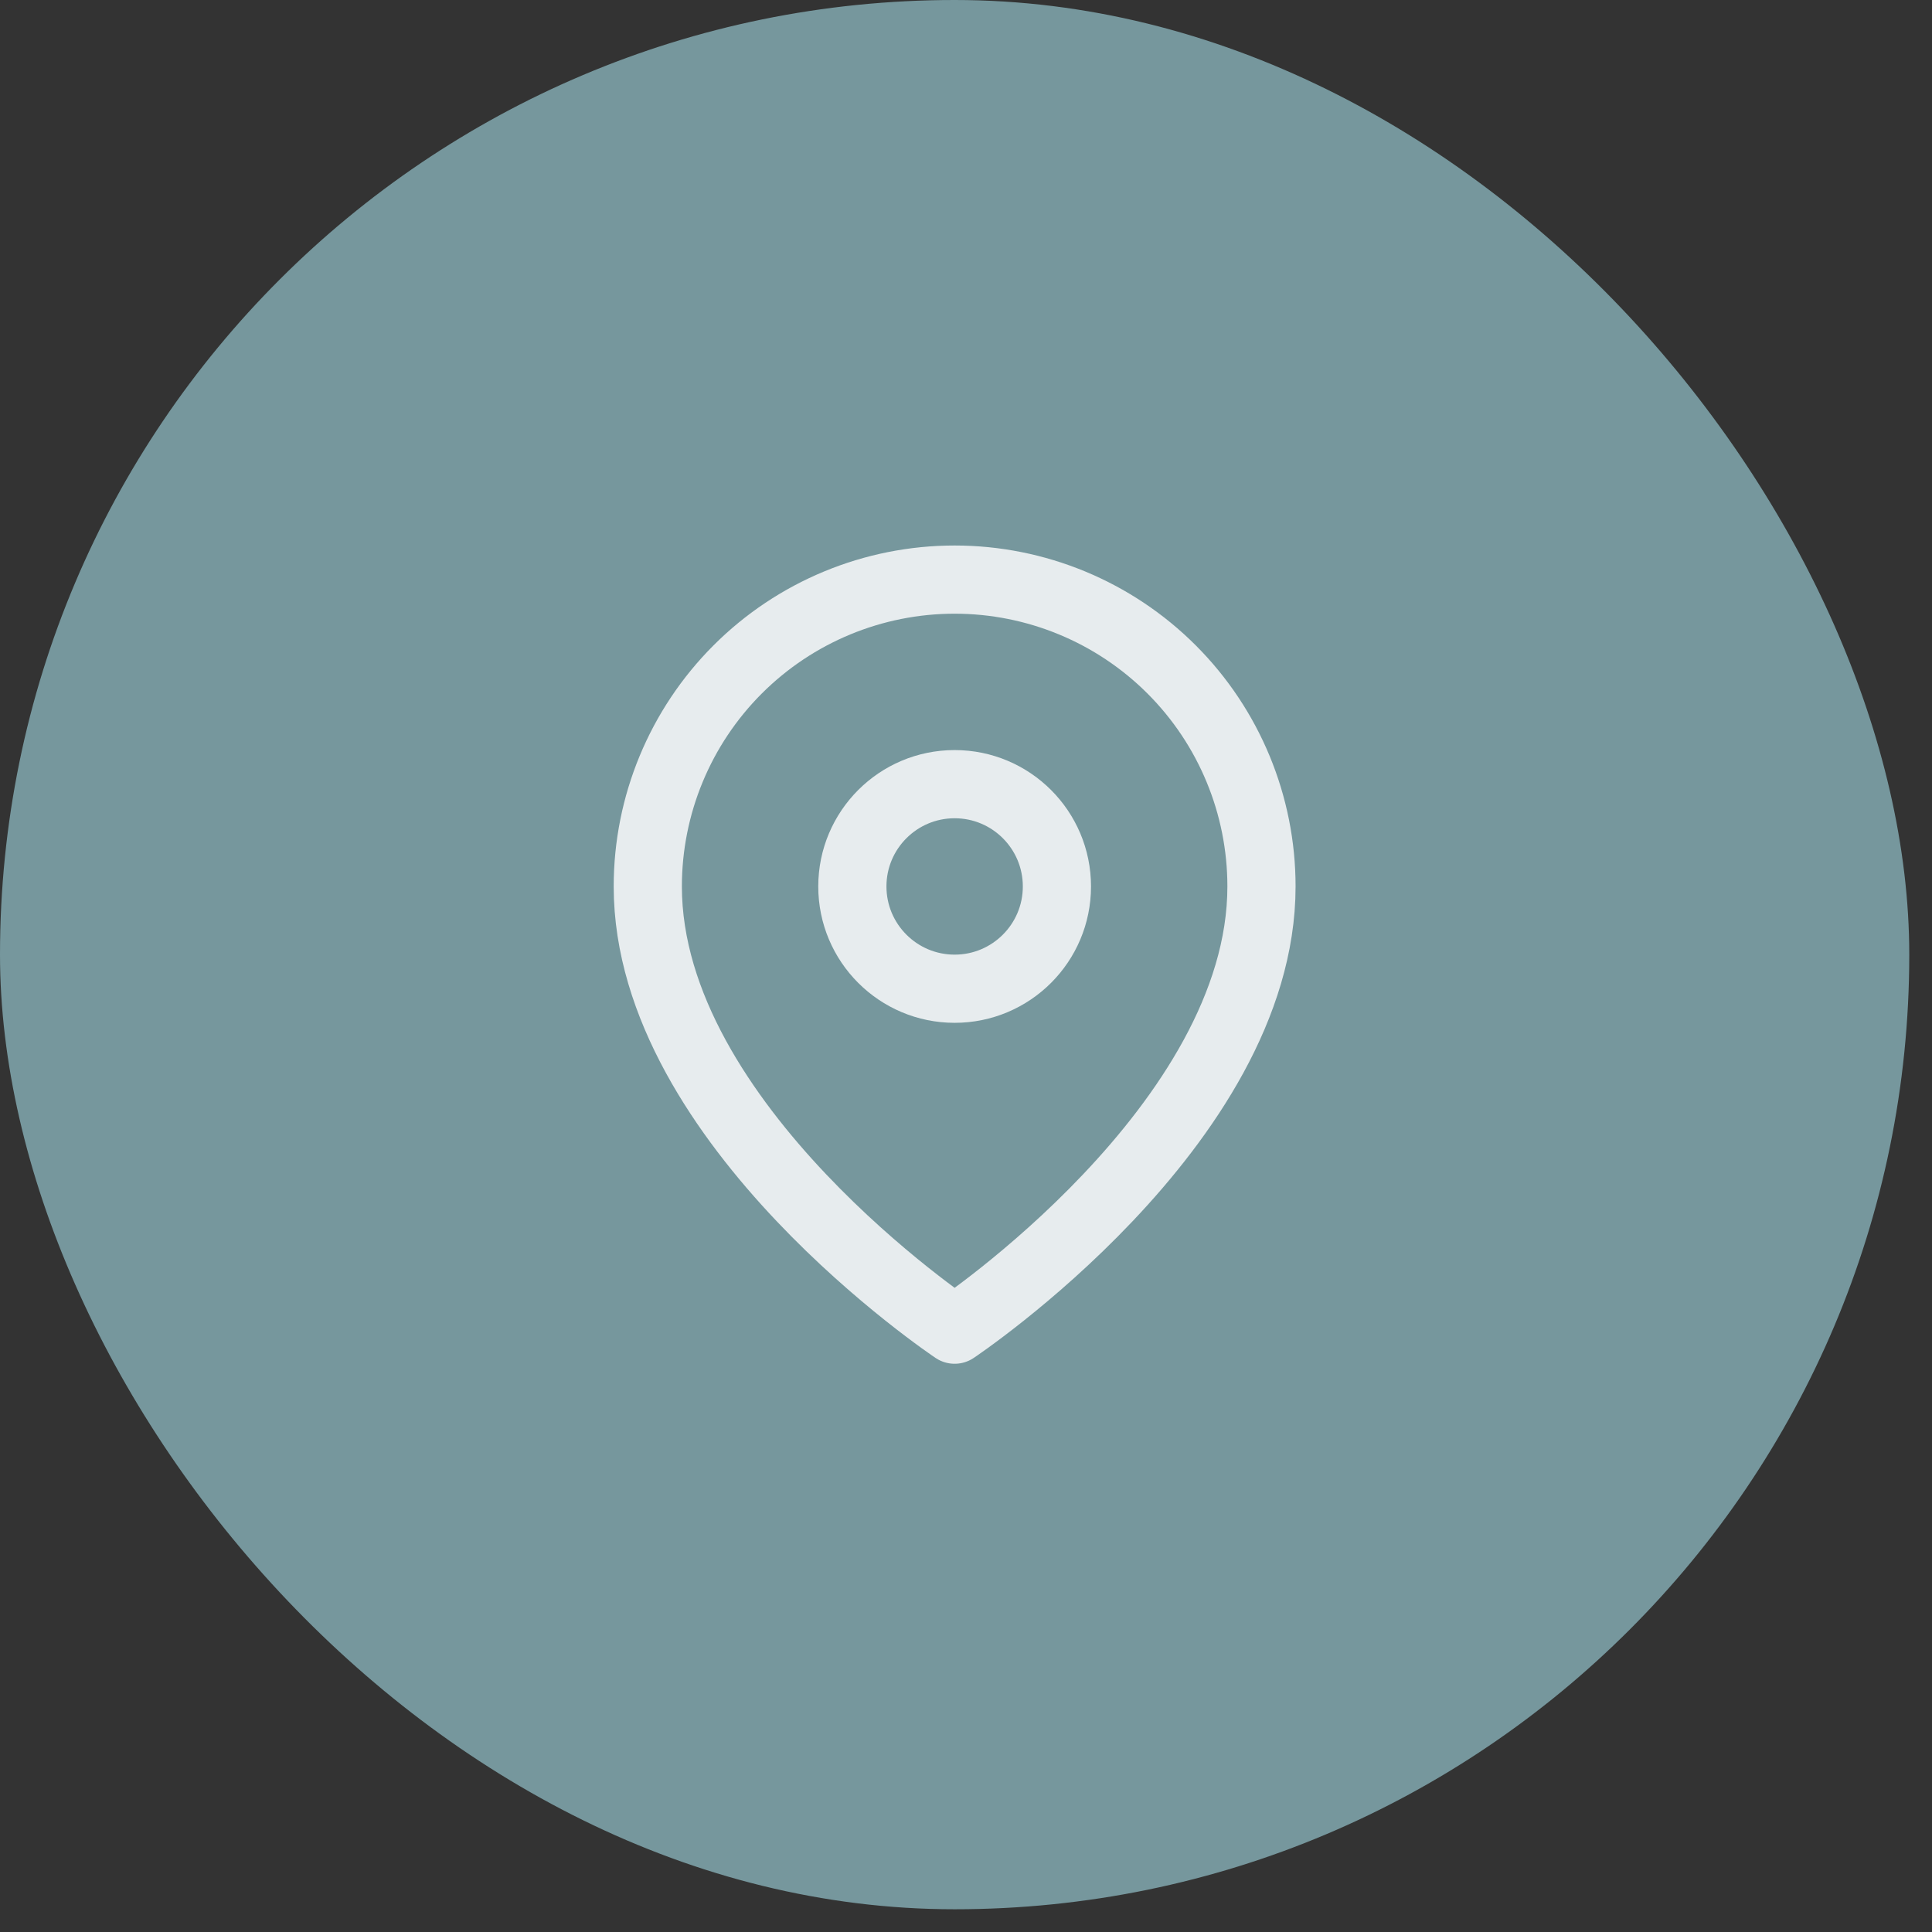
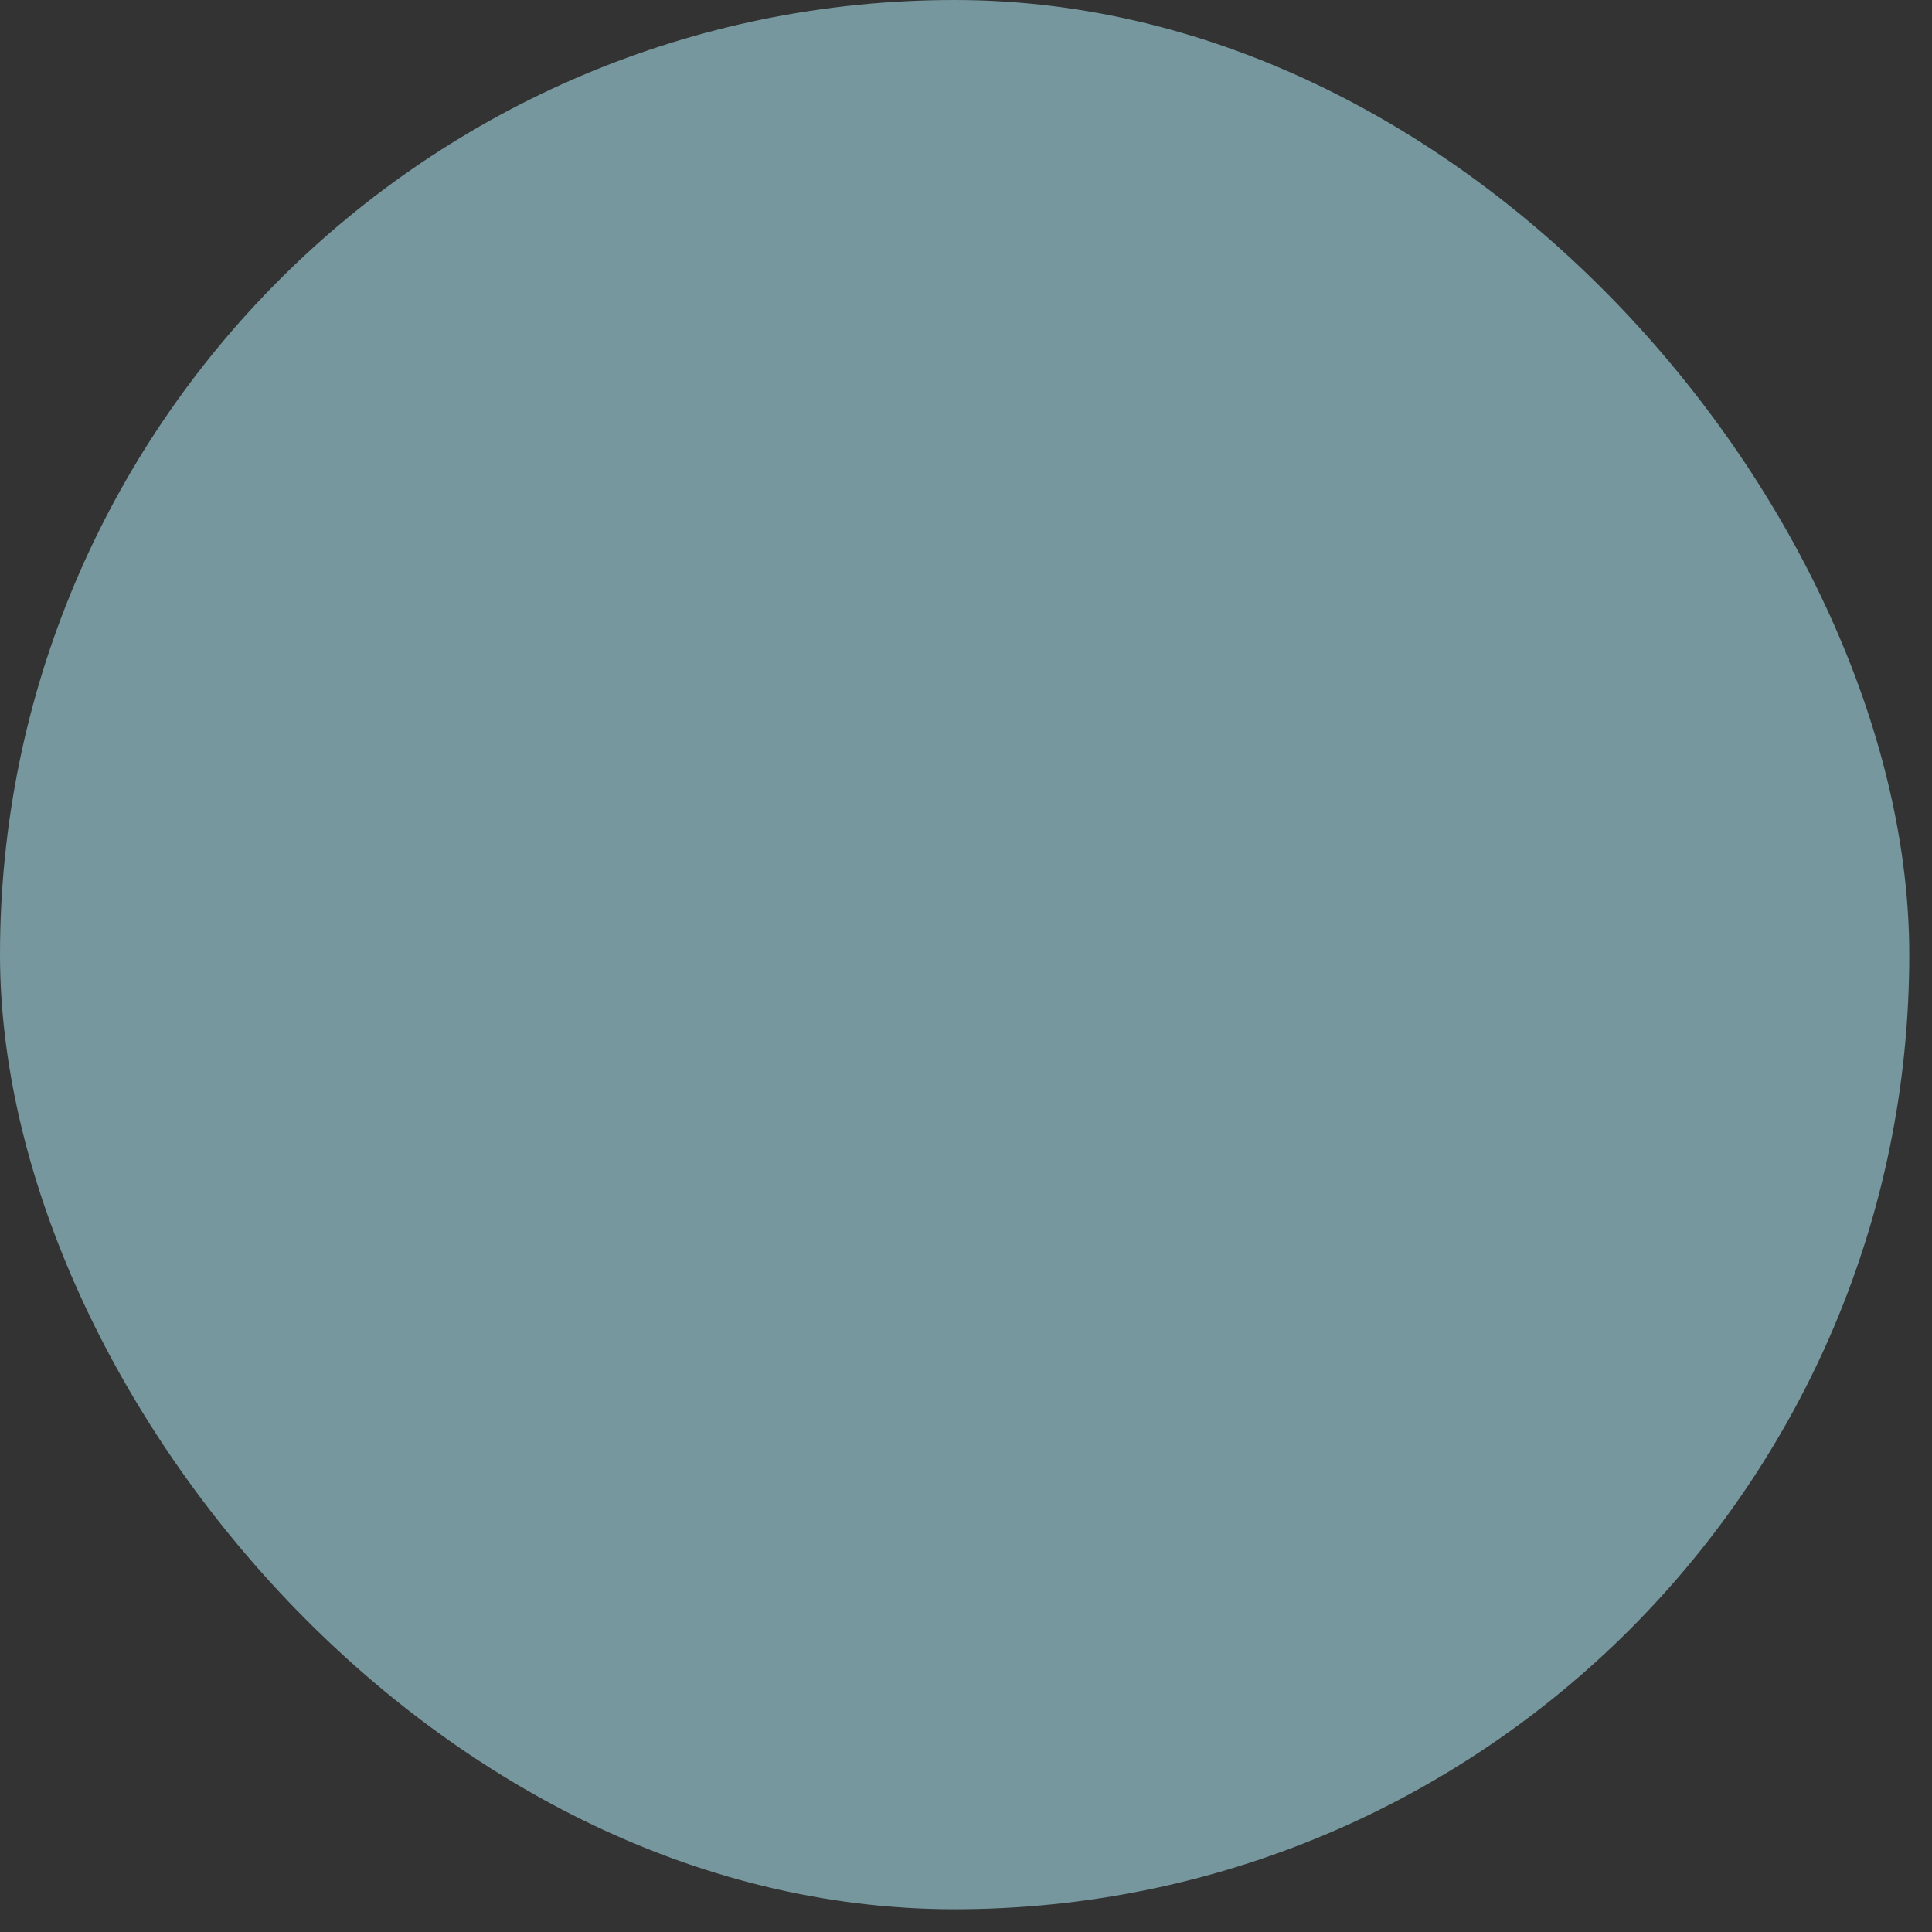
<svg xmlns="http://www.w3.org/2000/svg" width="51" height="51" viewBox="0 0 51 51" fill="none">
  <rect x="0" y="0" width="51" height="51" fill="#333333" stroke="none" />
  <rect width="50.4" height="50.4" rx="25.2" fill="#76979D" />
-   <path d="M33.3 23.4C33.3 29.7 25.2 35.1 25.2 35.1C25.2 35.1 17.1 29.7 17.1 23.4C17.1 21.252 17.953 19.191 19.472 17.672C20.991 16.153 23.052 15.3 25.2 15.3C27.348 15.3 29.409 16.153 30.928 17.672C32.447 19.191 33.3 21.252 33.3 23.4Z" stroke="#E7ECEE" stroke-width="1.8" stroke-linecap="round" stroke-linejoin="round" />
-   <path d="M25.2 26.1C26.691 26.1 27.9 24.891 27.9 23.4C27.9 21.909 26.691 20.7 25.2 20.7C23.709 20.7 22.5 21.909 22.5 23.4C22.5 24.891 23.709 26.1 25.2 26.1Z" stroke="#E7ECEE" stroke-width="1.8" stroke-linecap="round" stroke-linejoin="round" />
</svg>